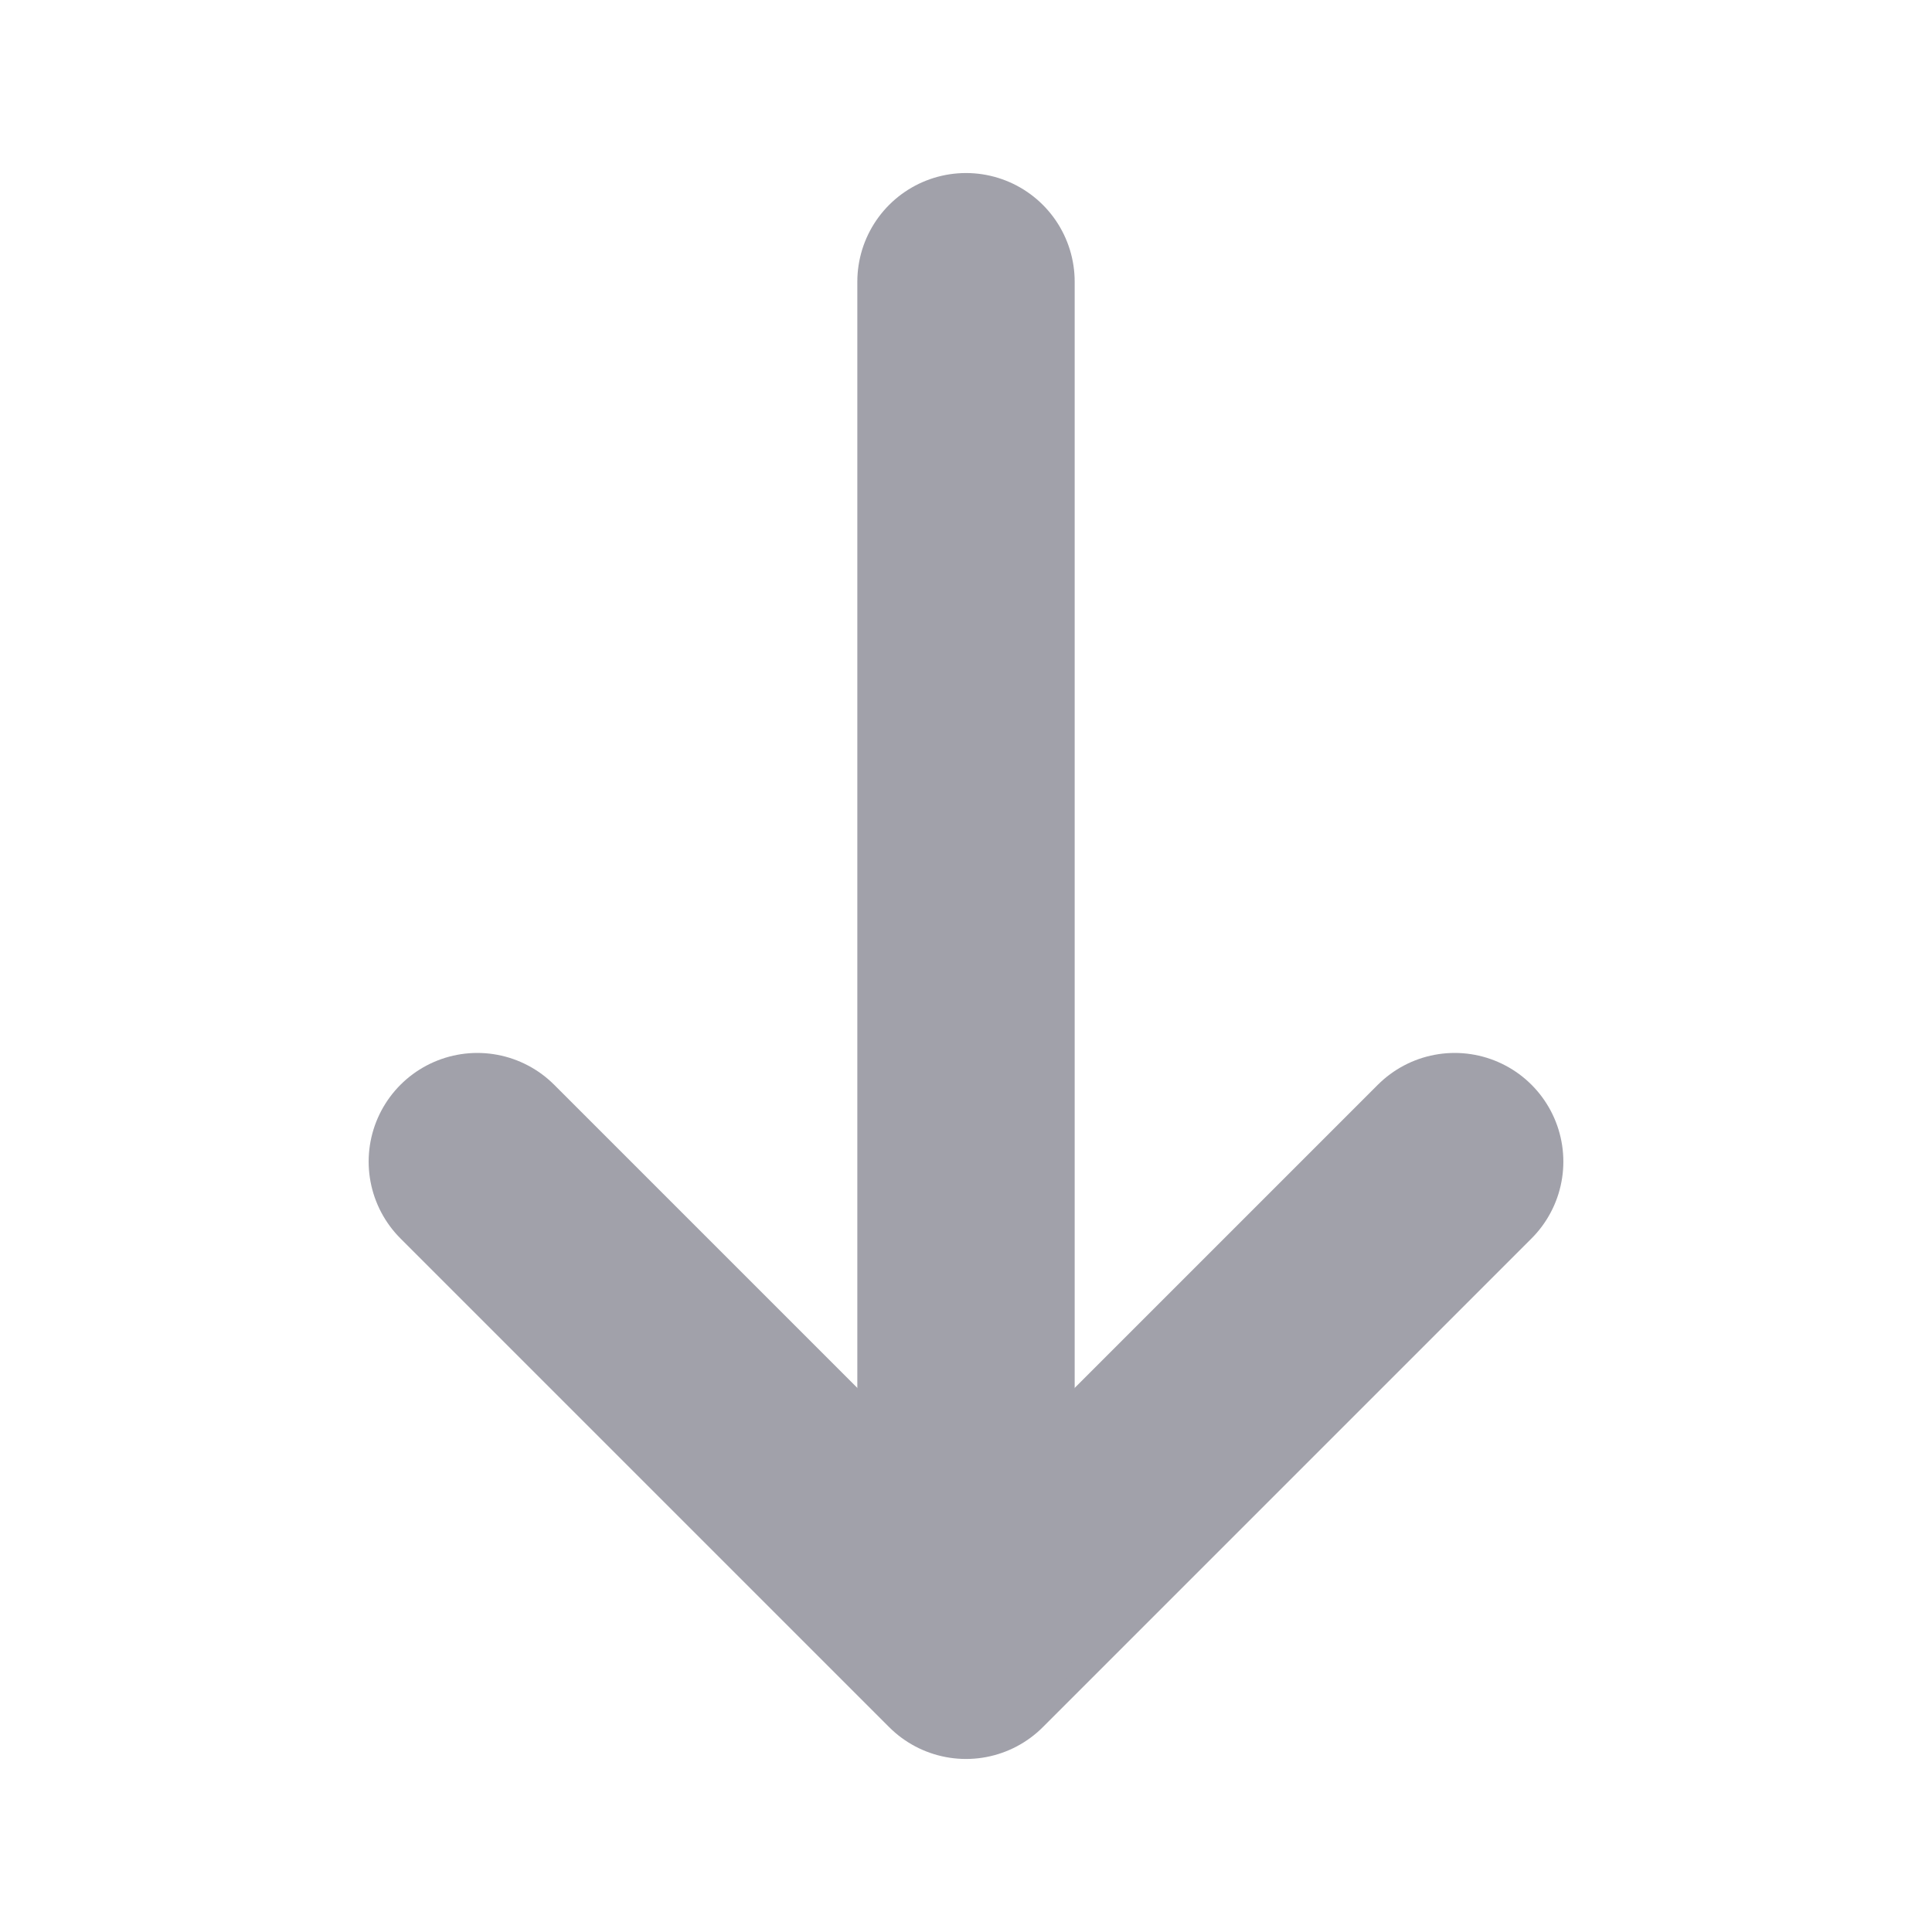
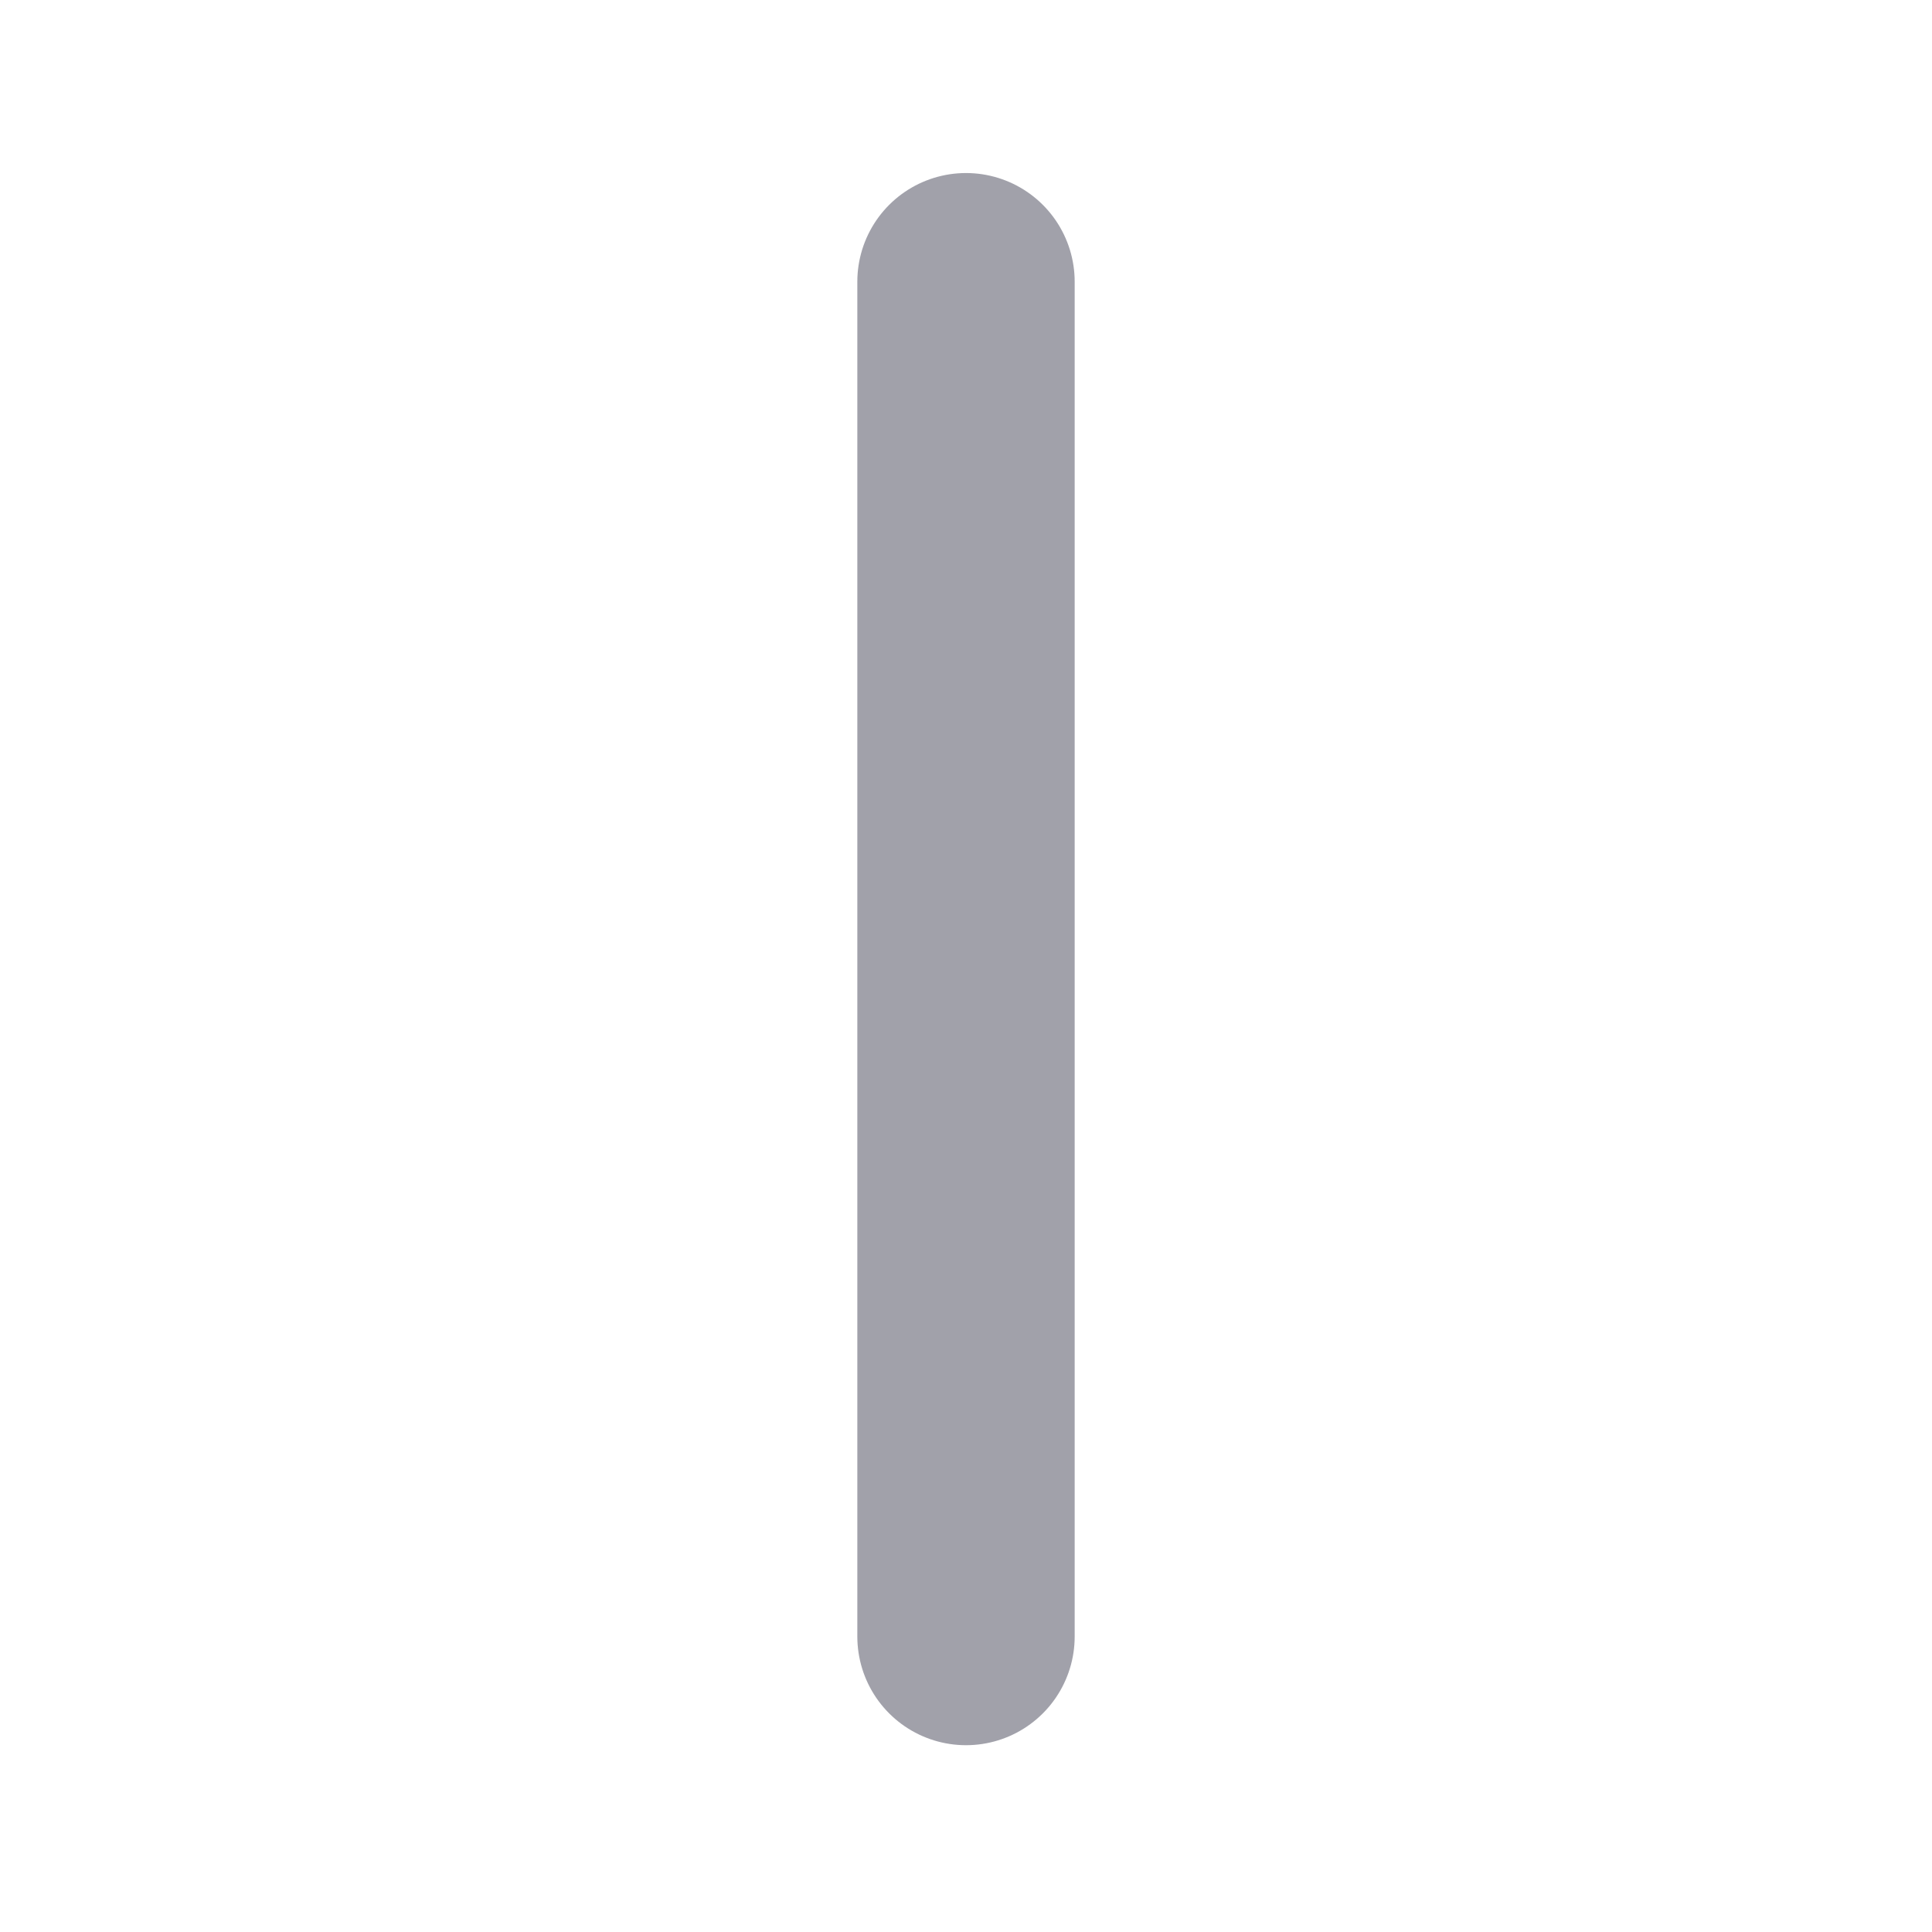
<svg xmlns="http://www.w3.org/2000/svg" preserveAspectRatio="none" width="100%" height="100%" overflow="visible" style="display: block;" viewBox="0 0 16 16" fill="none">
  <g id="arrow-down">
-     <path id="Vector" d="M12.047 9.62L8 13.667L3.953 9.62" stroke="#A1A1AA" stroke-width="1.8" stroke-miterlimit="10" stroke-linecap="round" stroke-linejoin="round" />
    <path id="Vector_2" d="M8 2.333V13.553" stroke="#A1A1AA" stroke-width="1.8" stroke-miterlimit="10" stroke-linecap="round" stroke-linejoin="round" />
    <g id="Vector_3" opacity="0">
</g>
  </g>
</svg>